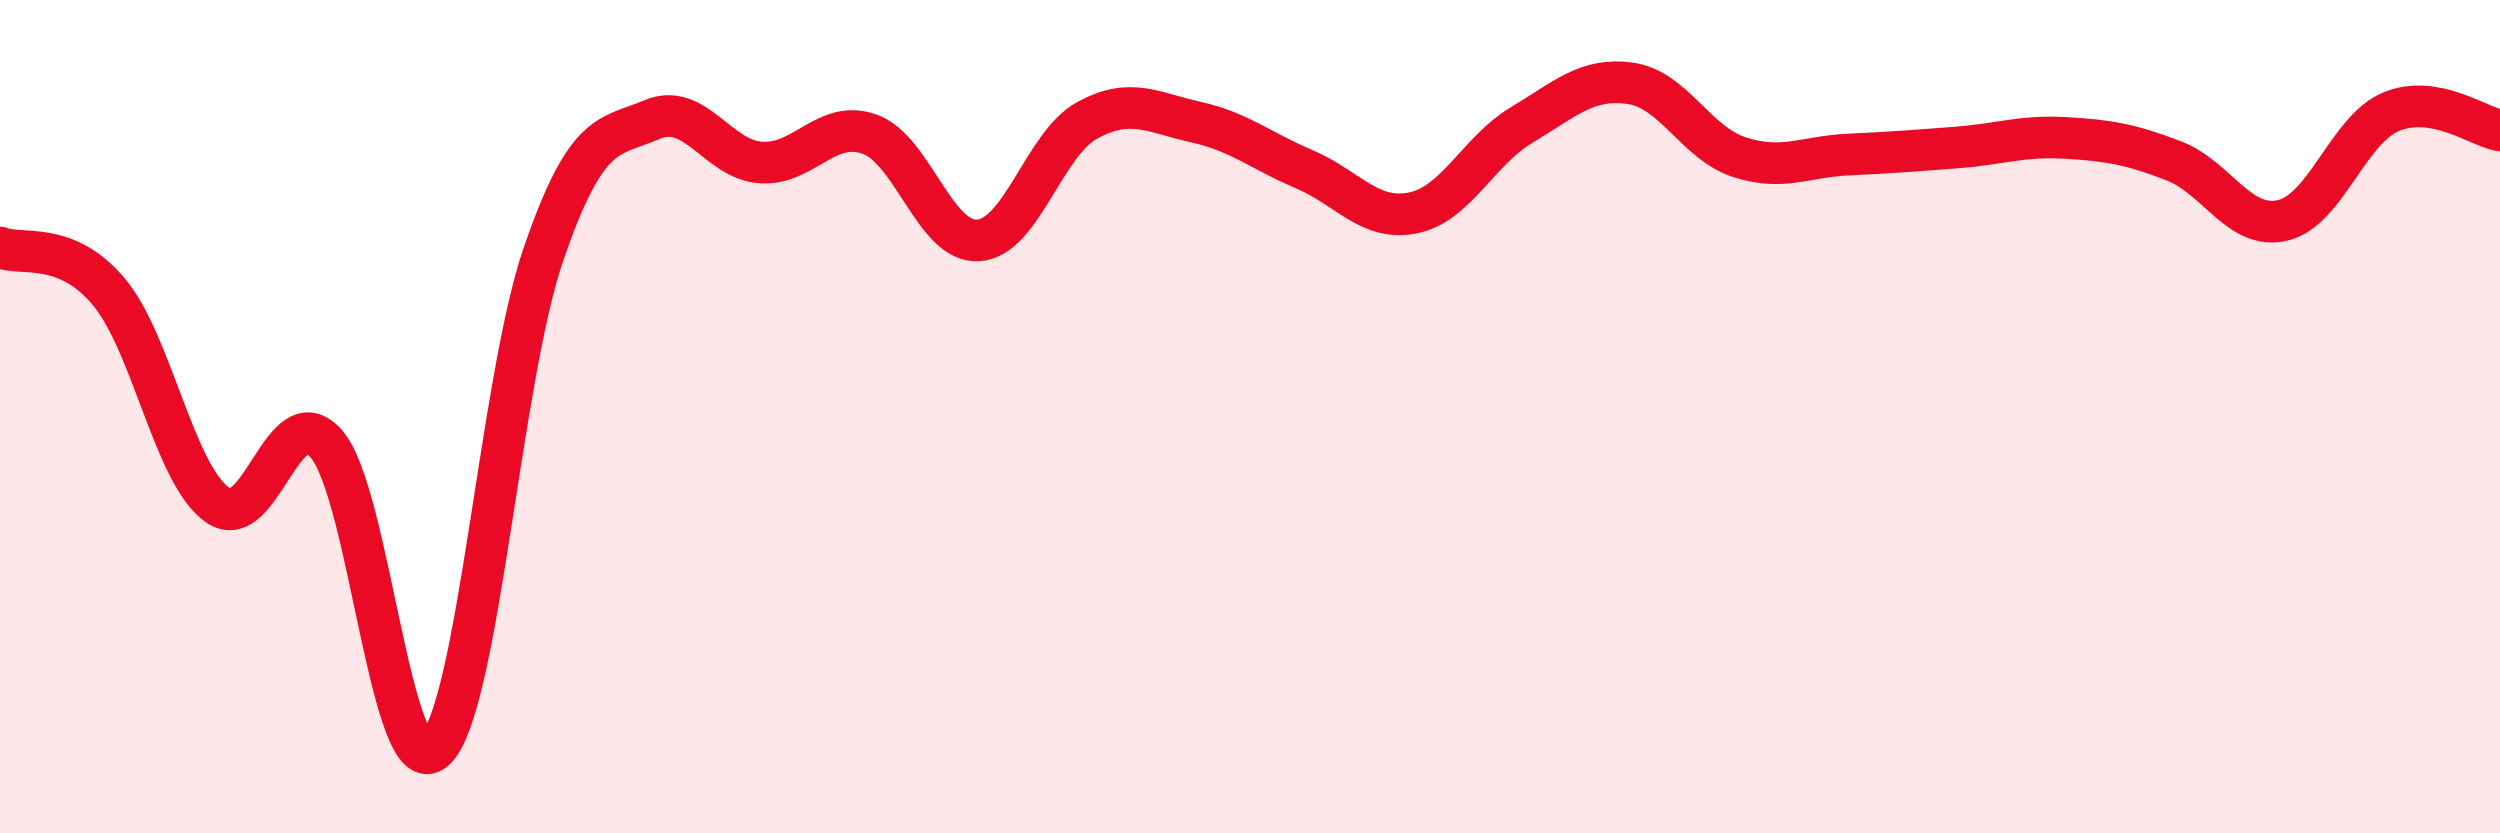
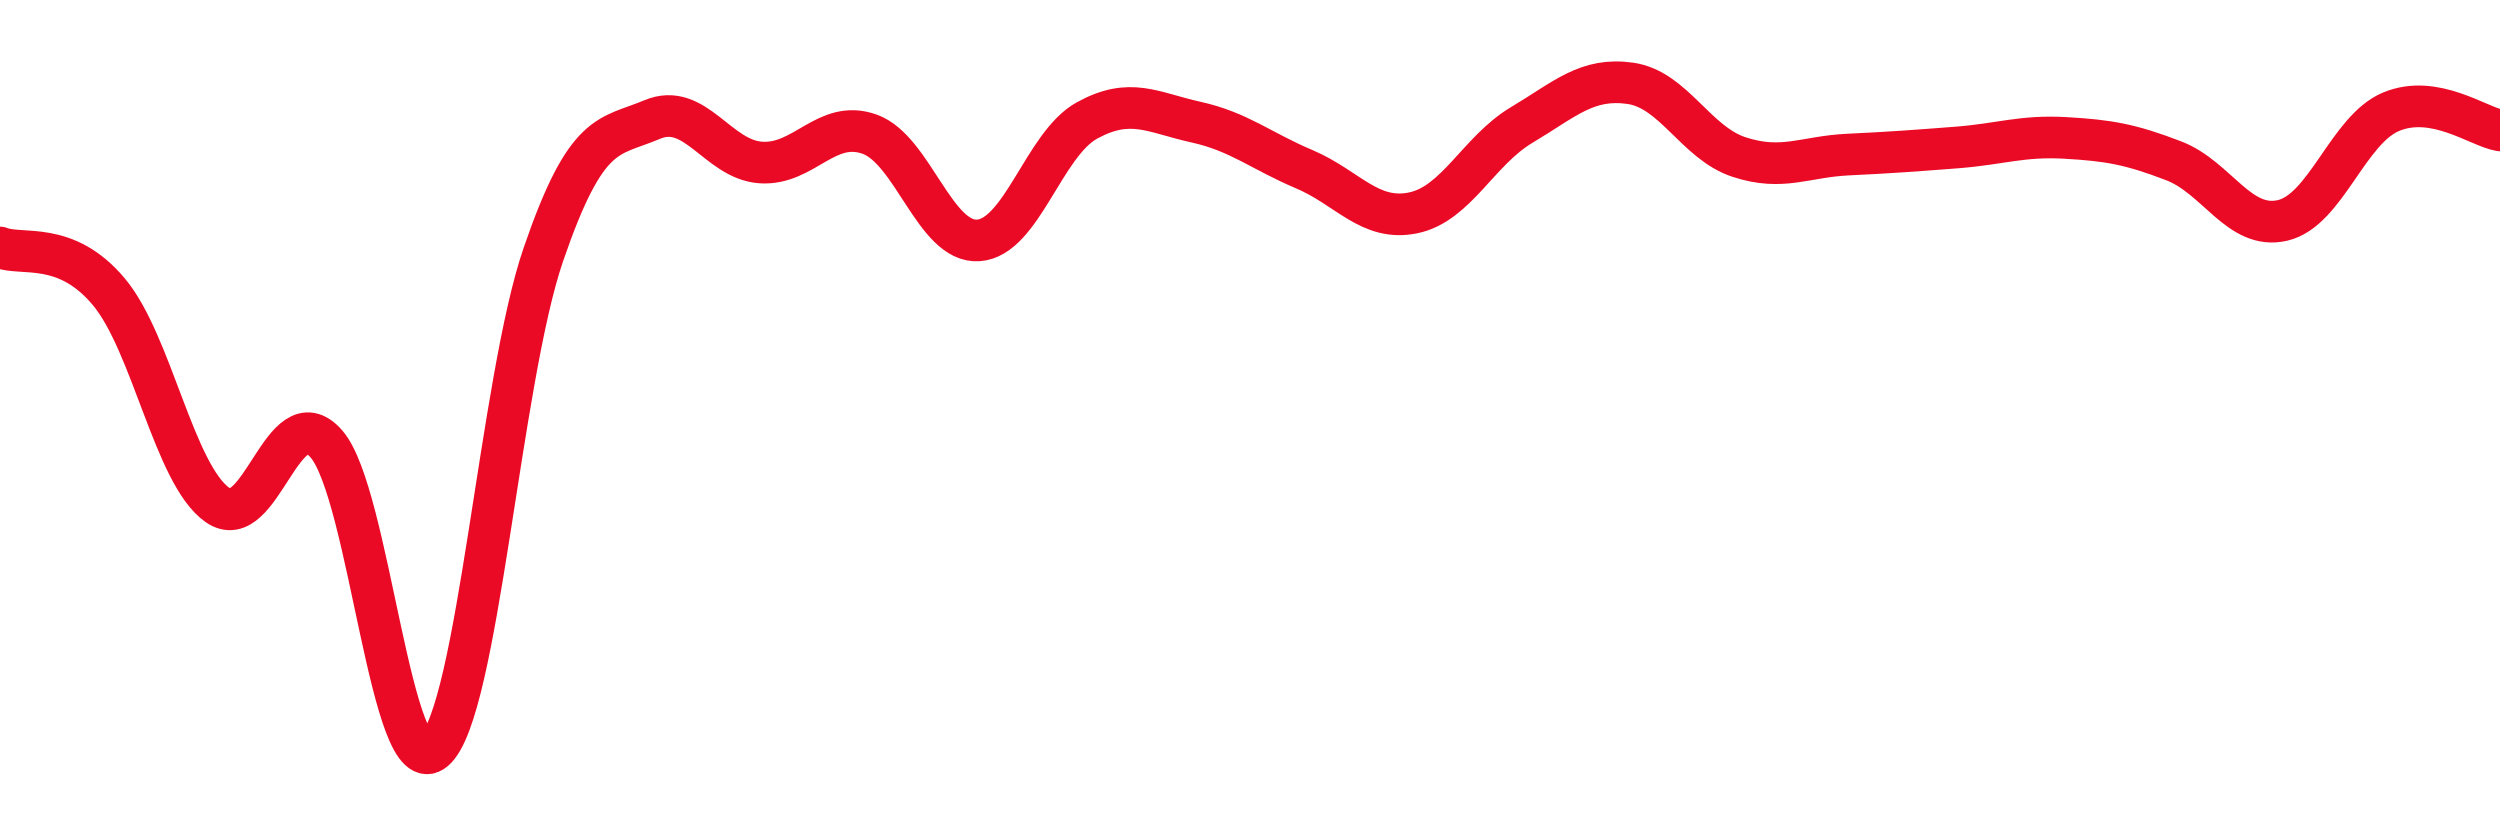
<svg xmlns="http://www.w3.org/2000/svg" width="60" height="20" viewBox="0 0 60 20">
-   <path d="M 0,5.94 C 0.52,6.15 1.57,5.76 2.61,7 C 3.65,8.24 4.18,11.39 5.22,12.12 C 6.26,12.85 6.79,9.47 7.83,10.65 C 8.87,11.83 9.39,18.91 10.43,18 C 11.47,17.09 12,9.14 13.04,6.11 C 14.08,3.08 14.61,3.31 15.65,2.87 C 16.69,2.43 17.22,3.83 18.26,3.9 C 19.3,3.97 19.83,2.85 20.87,3.22 C 21.91,3.59 22.44,5.84 23.48,5.77 C 24.52,5.7 25.05,3.46 26.09,2.89 C 27.13,2.32 27.66,2.7 28.7,2.93 C 29.74,3.16 30.26,3.62 31.3,4.06 C 32.34,4.5 32.87,5.32 33.91,5.11 C 34.95,4.9 35.48,3.62 36.52,3 C 37.56,2.38 38.09,1.85 39.13,2 C 40.17,2.15 40.7,3.43 41.74,3.77 C 42.78,4.11 43.31,3.76 44.35,3.71 C 45.39,3.66 45.92,3.62 46.96,3.54 C 48,3.46 48.53,3.25 49.57,3.31 C 50.61,3.37 51.13,3.46 52.17,3.86 C 53.21,4.26 53.74,5.53 54.78,5.29 C 55.82,5.05 56.35,3.11 57.39,2.68 C 58.43,2.25 59.48,3.04 60,3.13L60 20L0 20Z" fill="#EB0A25" opacity="0.1" stroke-linecap="round" stroke-linejoin="round" />
  <path d="M 0,5.94 C 0.52,6.15 1.57,5.76 2.61,7 C 3.65,8.24 4.18,11.39 5.22,12.12 C 6.26,12.85 6.79,9.47 7.83,10.65 C 8.87,11.83 9.39,18.91 10.43,18 C 11.47,17.09 12,9.14 13.04,6.11 C 14.08,3.08 14.61,3.31 15.65,2.87 C 16.69,2.43 17.22,3.83 18.26,3.9 C 19.3,3.97 19.83,2.85 20.87,3.22 C 21.91,3.59 22.44,5.84 23.48,5.77 C 24.52,5.7 25.05,3.46 26.09,2.89 C 27.13,2.32 27.66,2.7 28.7,2.93 C 29.74,3.16 30.26,3.62 31.3,4.06 C 32.34,4.5 32.87,5.32 33.91,5.11 C 34.95,4.9 35.48,3.62 36.52,3 C 37.56,2.38 38.09,1.85 39.13,2 C 40.17,2.15 40.7,3.43 41.74,3.77 C 42.78,4.11 43.31,3.76 44.35,3.71 C 45.39,3.66 45.92,3.62 46.96,3.54 C 48,3.46 48.53,3.25 49.57,3.31 C 50.61,3.37 51.13,3.46 52.17,3.86 C 53.21,4.26 53.74,5.53 54.78,5.29 C 55.82,5.05 56.35,3.11 57.39,2.68 C 58.43,2.25 59.48,3.04 60,3.13" stroke="#EB0A25" stroke-width="1" fill="none" stroke-linecap="round" stroke-linejoin="round" />
</svg>